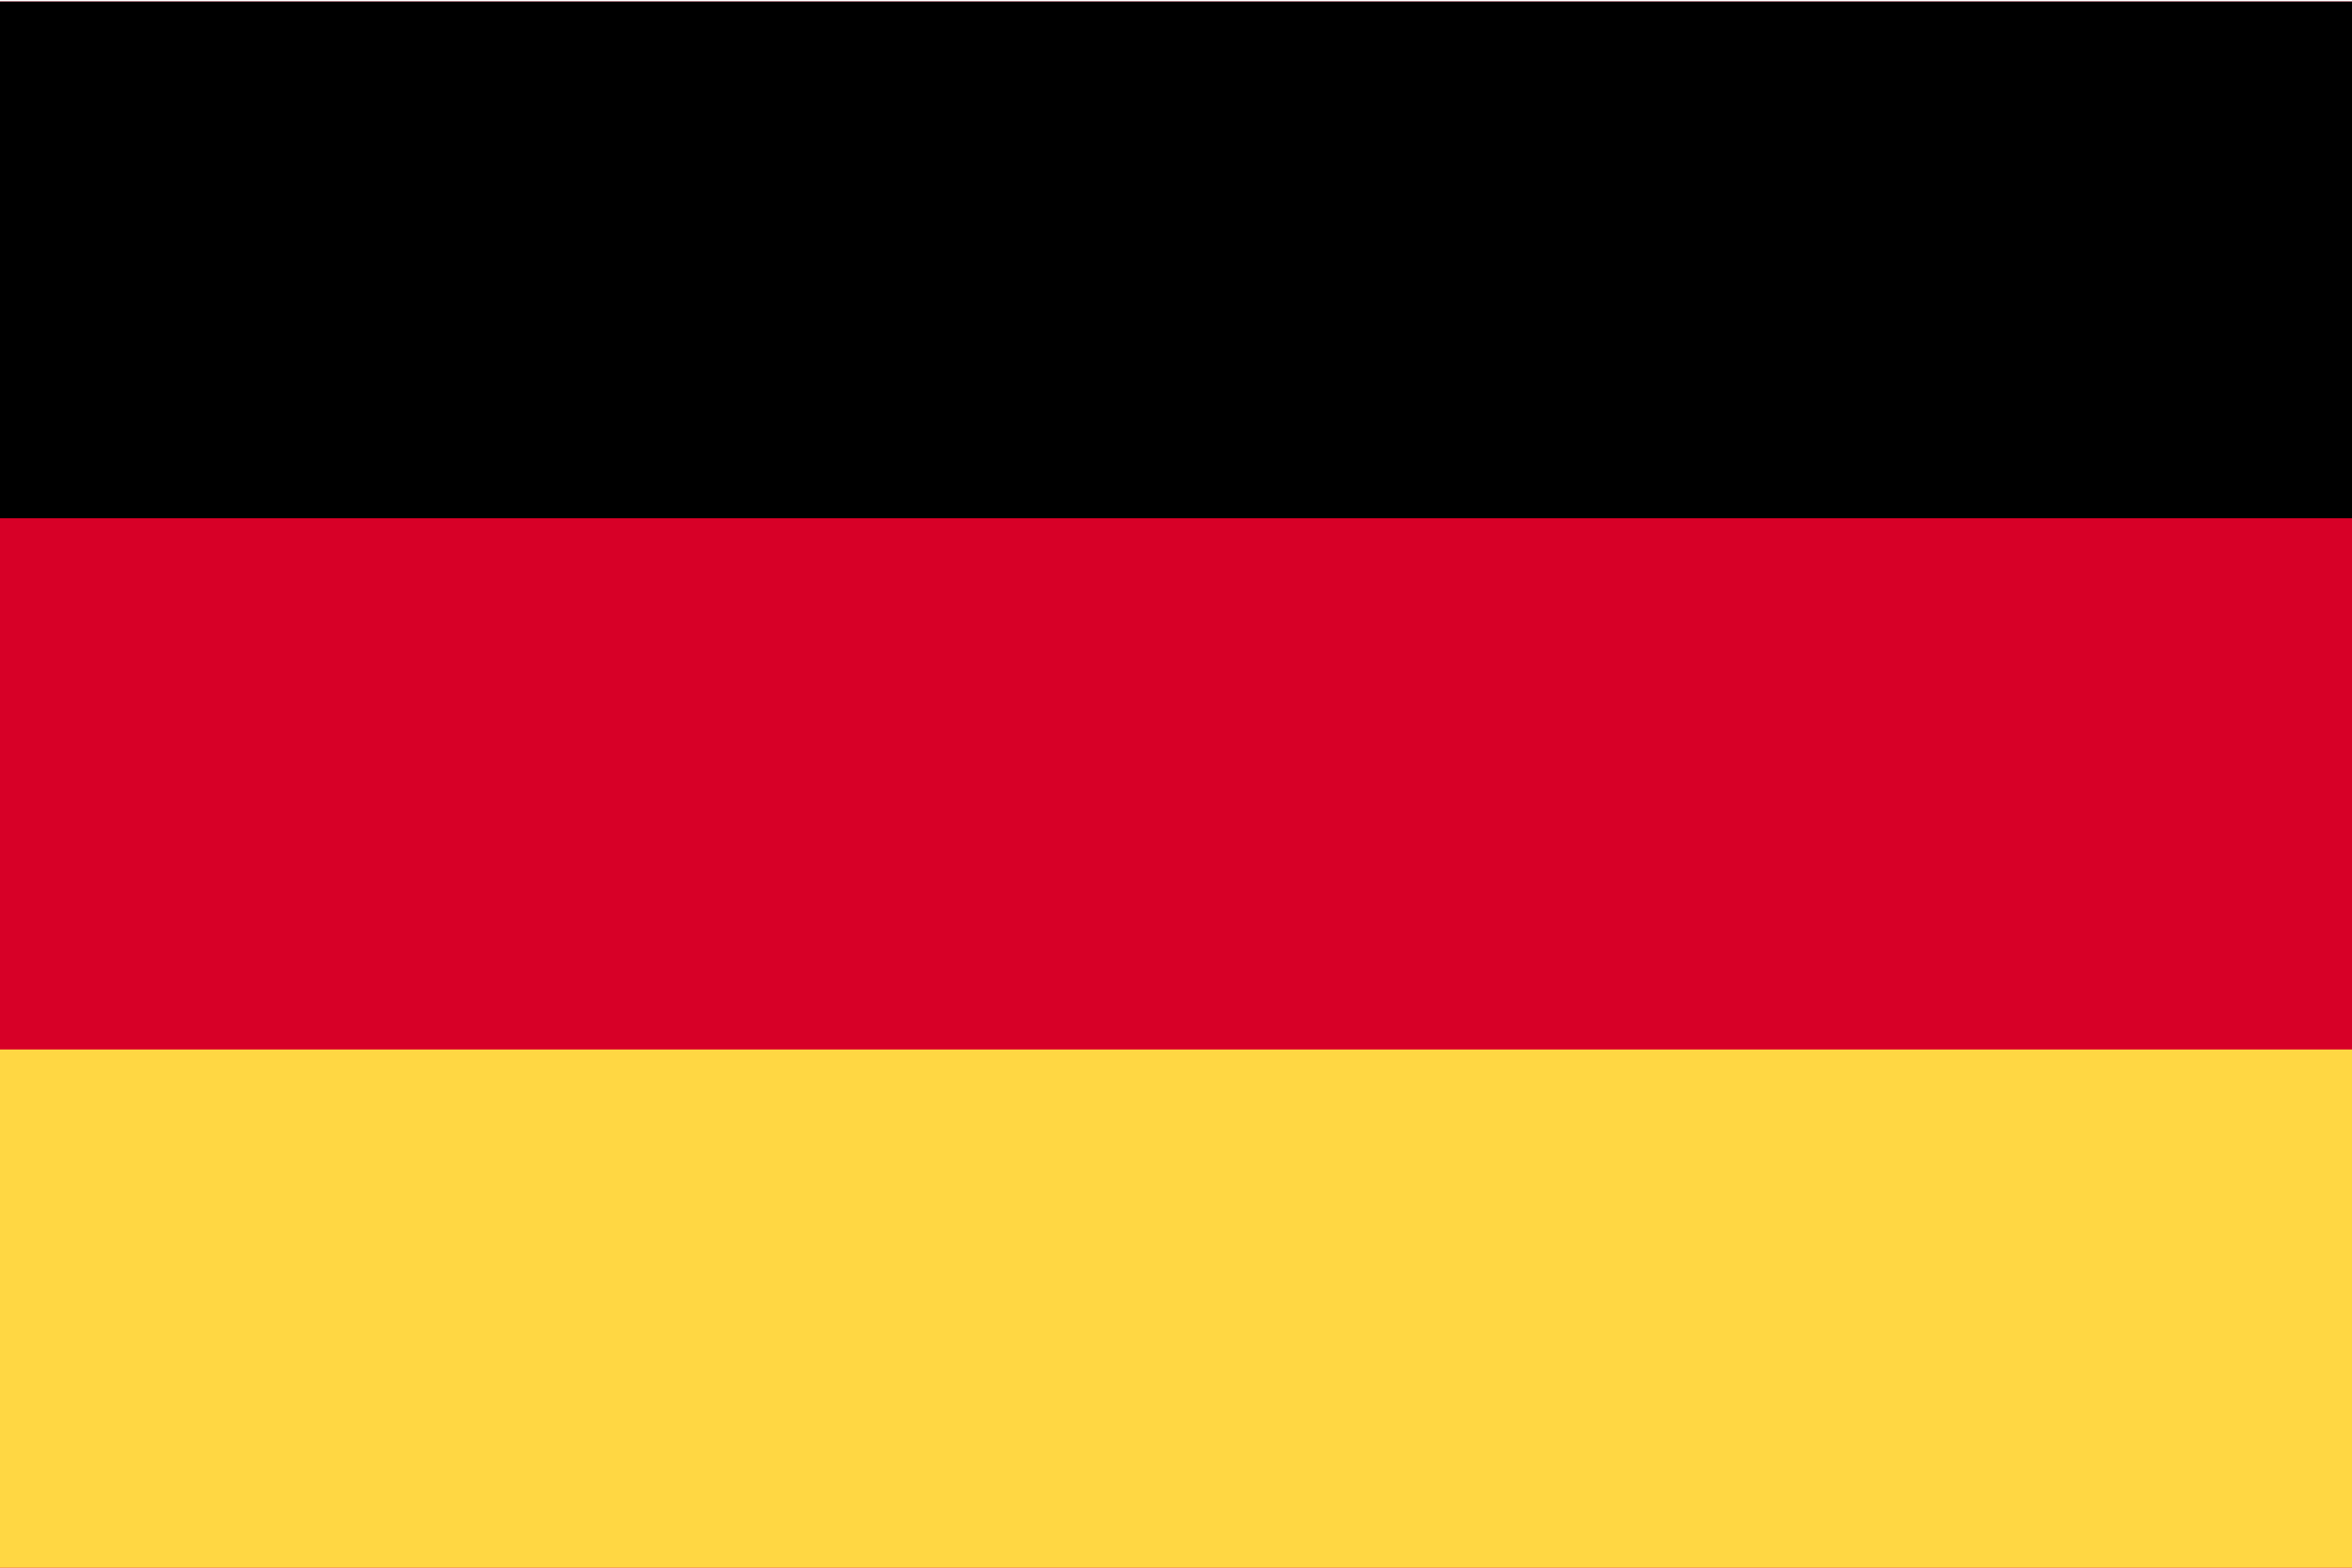
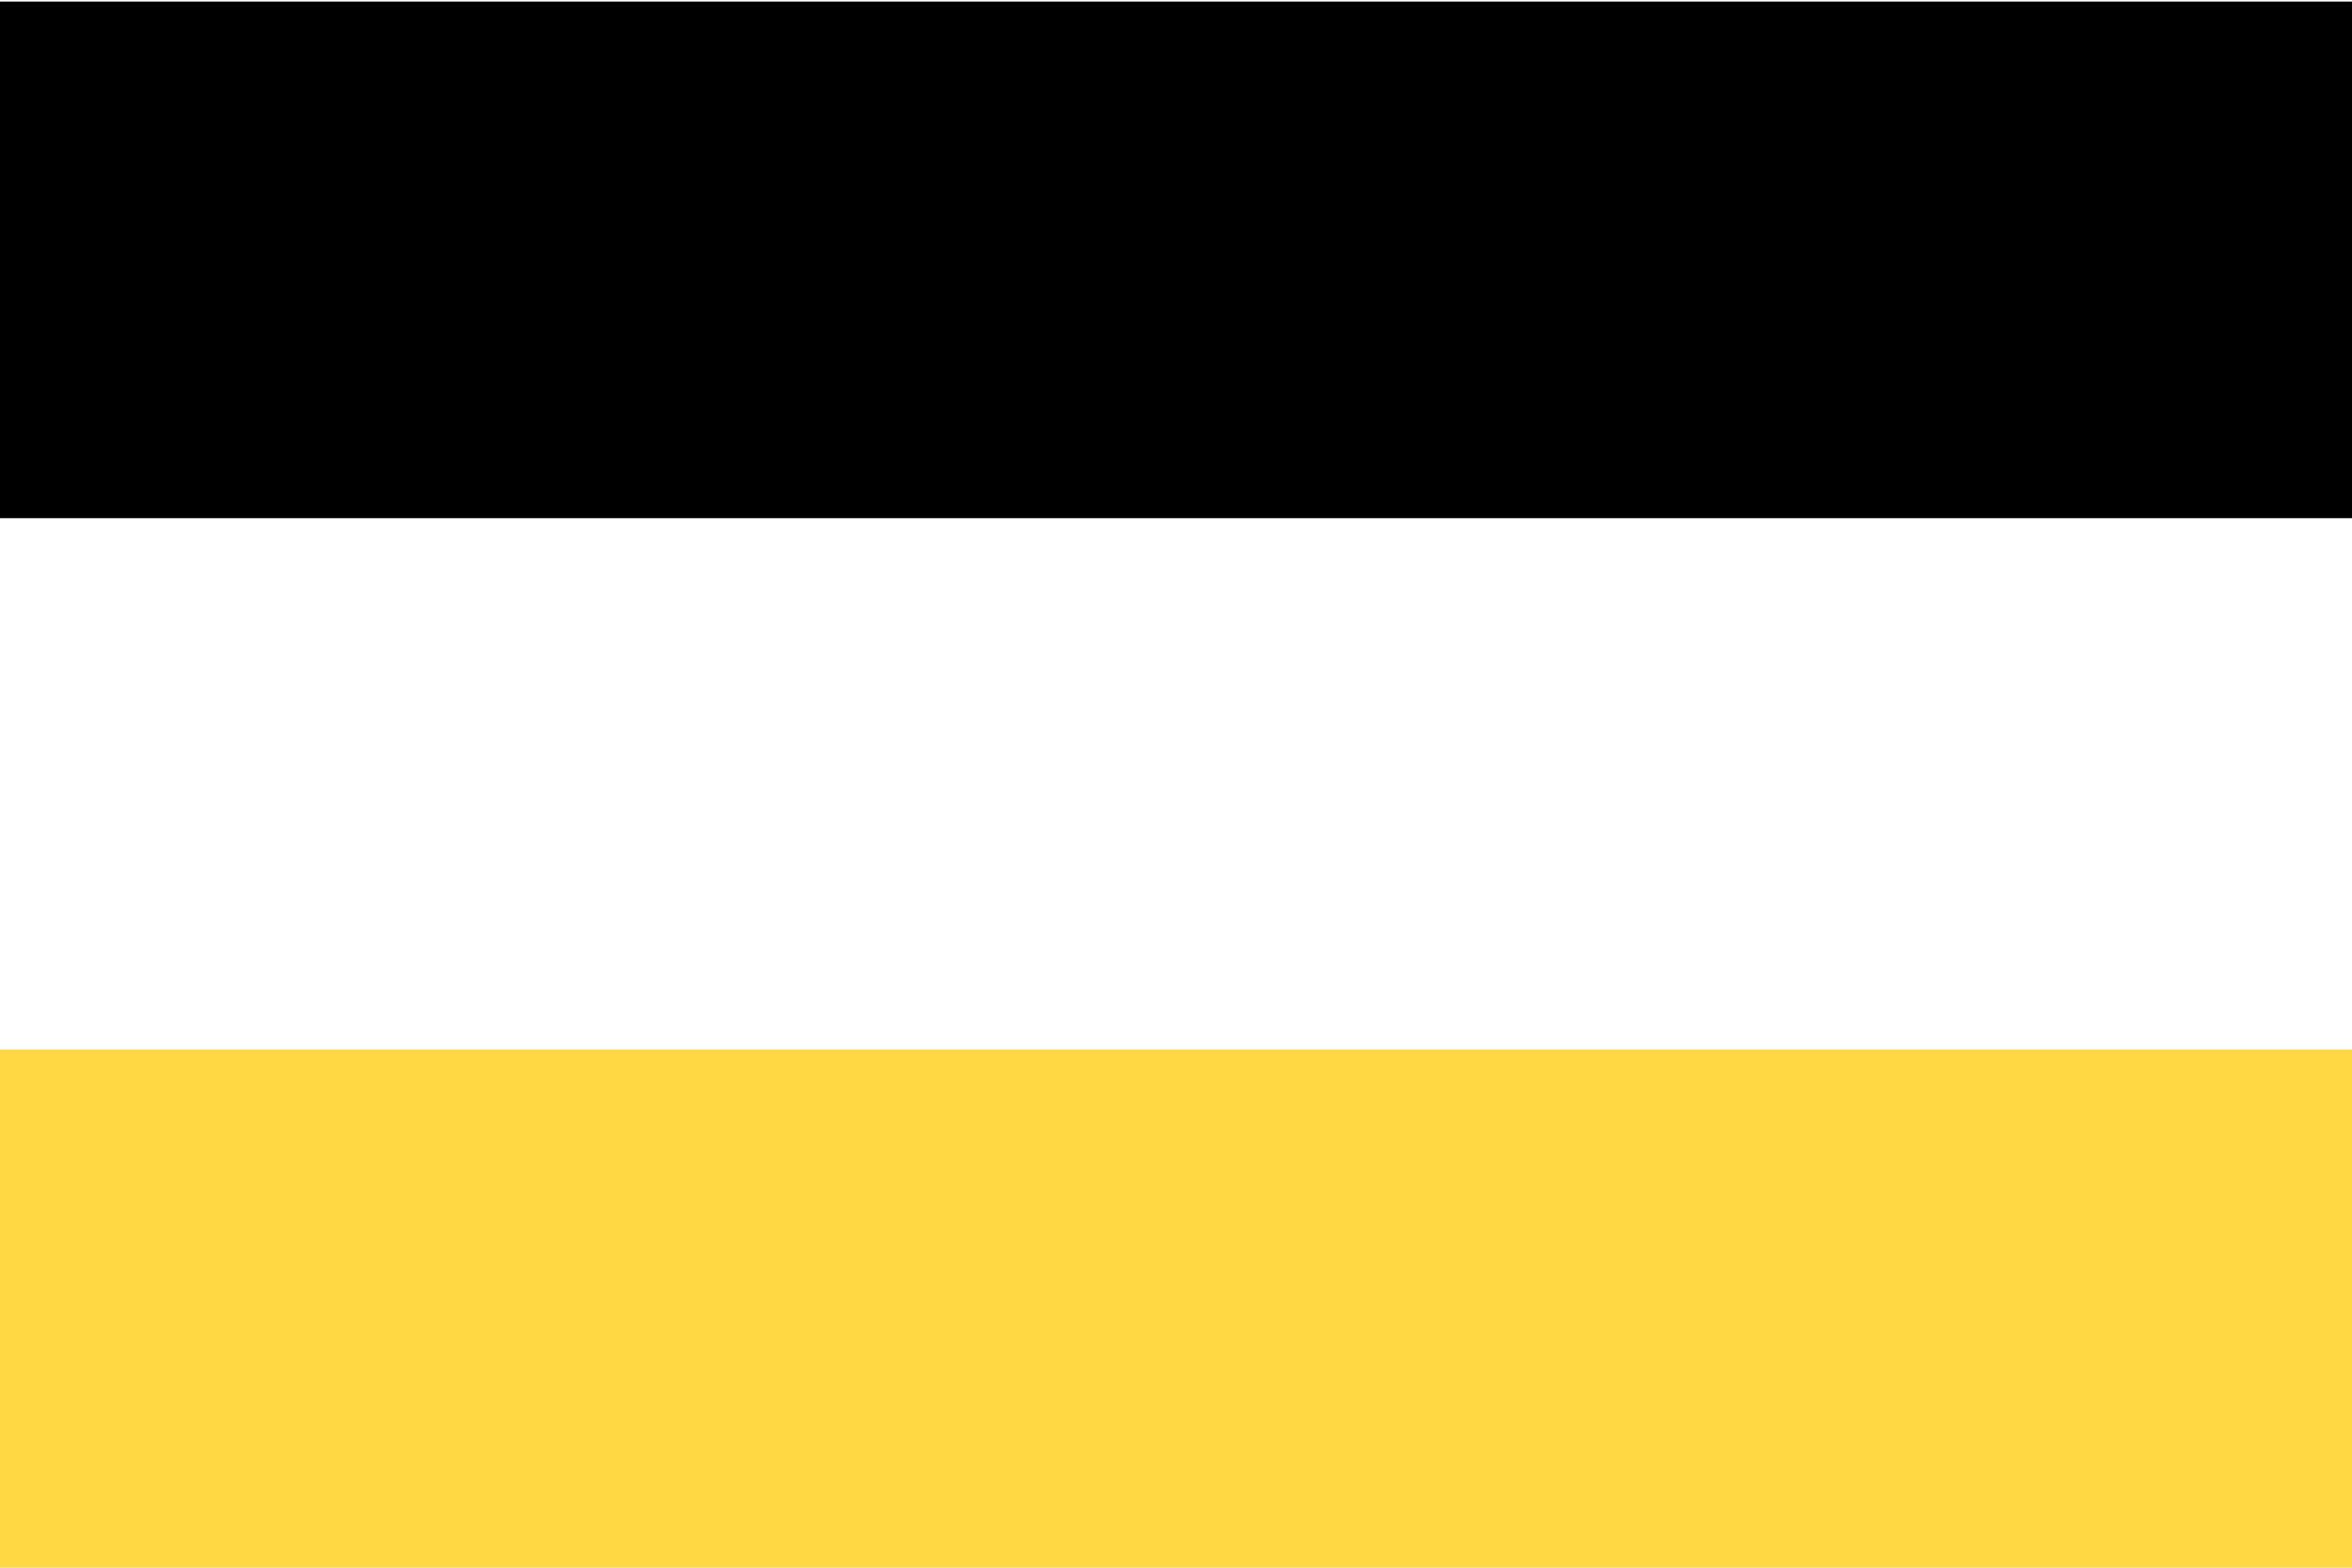
<svg xmlns="http://www.w3.org/2000/svg" width="60" height="40">
  <g fill="none">
-     <path fill="#D70027" d="M0 40h60V.04H0z" />
    <path fill="#000" d="M0 13.222h60V.04H0z" />
    <path fill="#FFD743" d="M0 40h60V26.777H0z" />
  </g>
</svg>